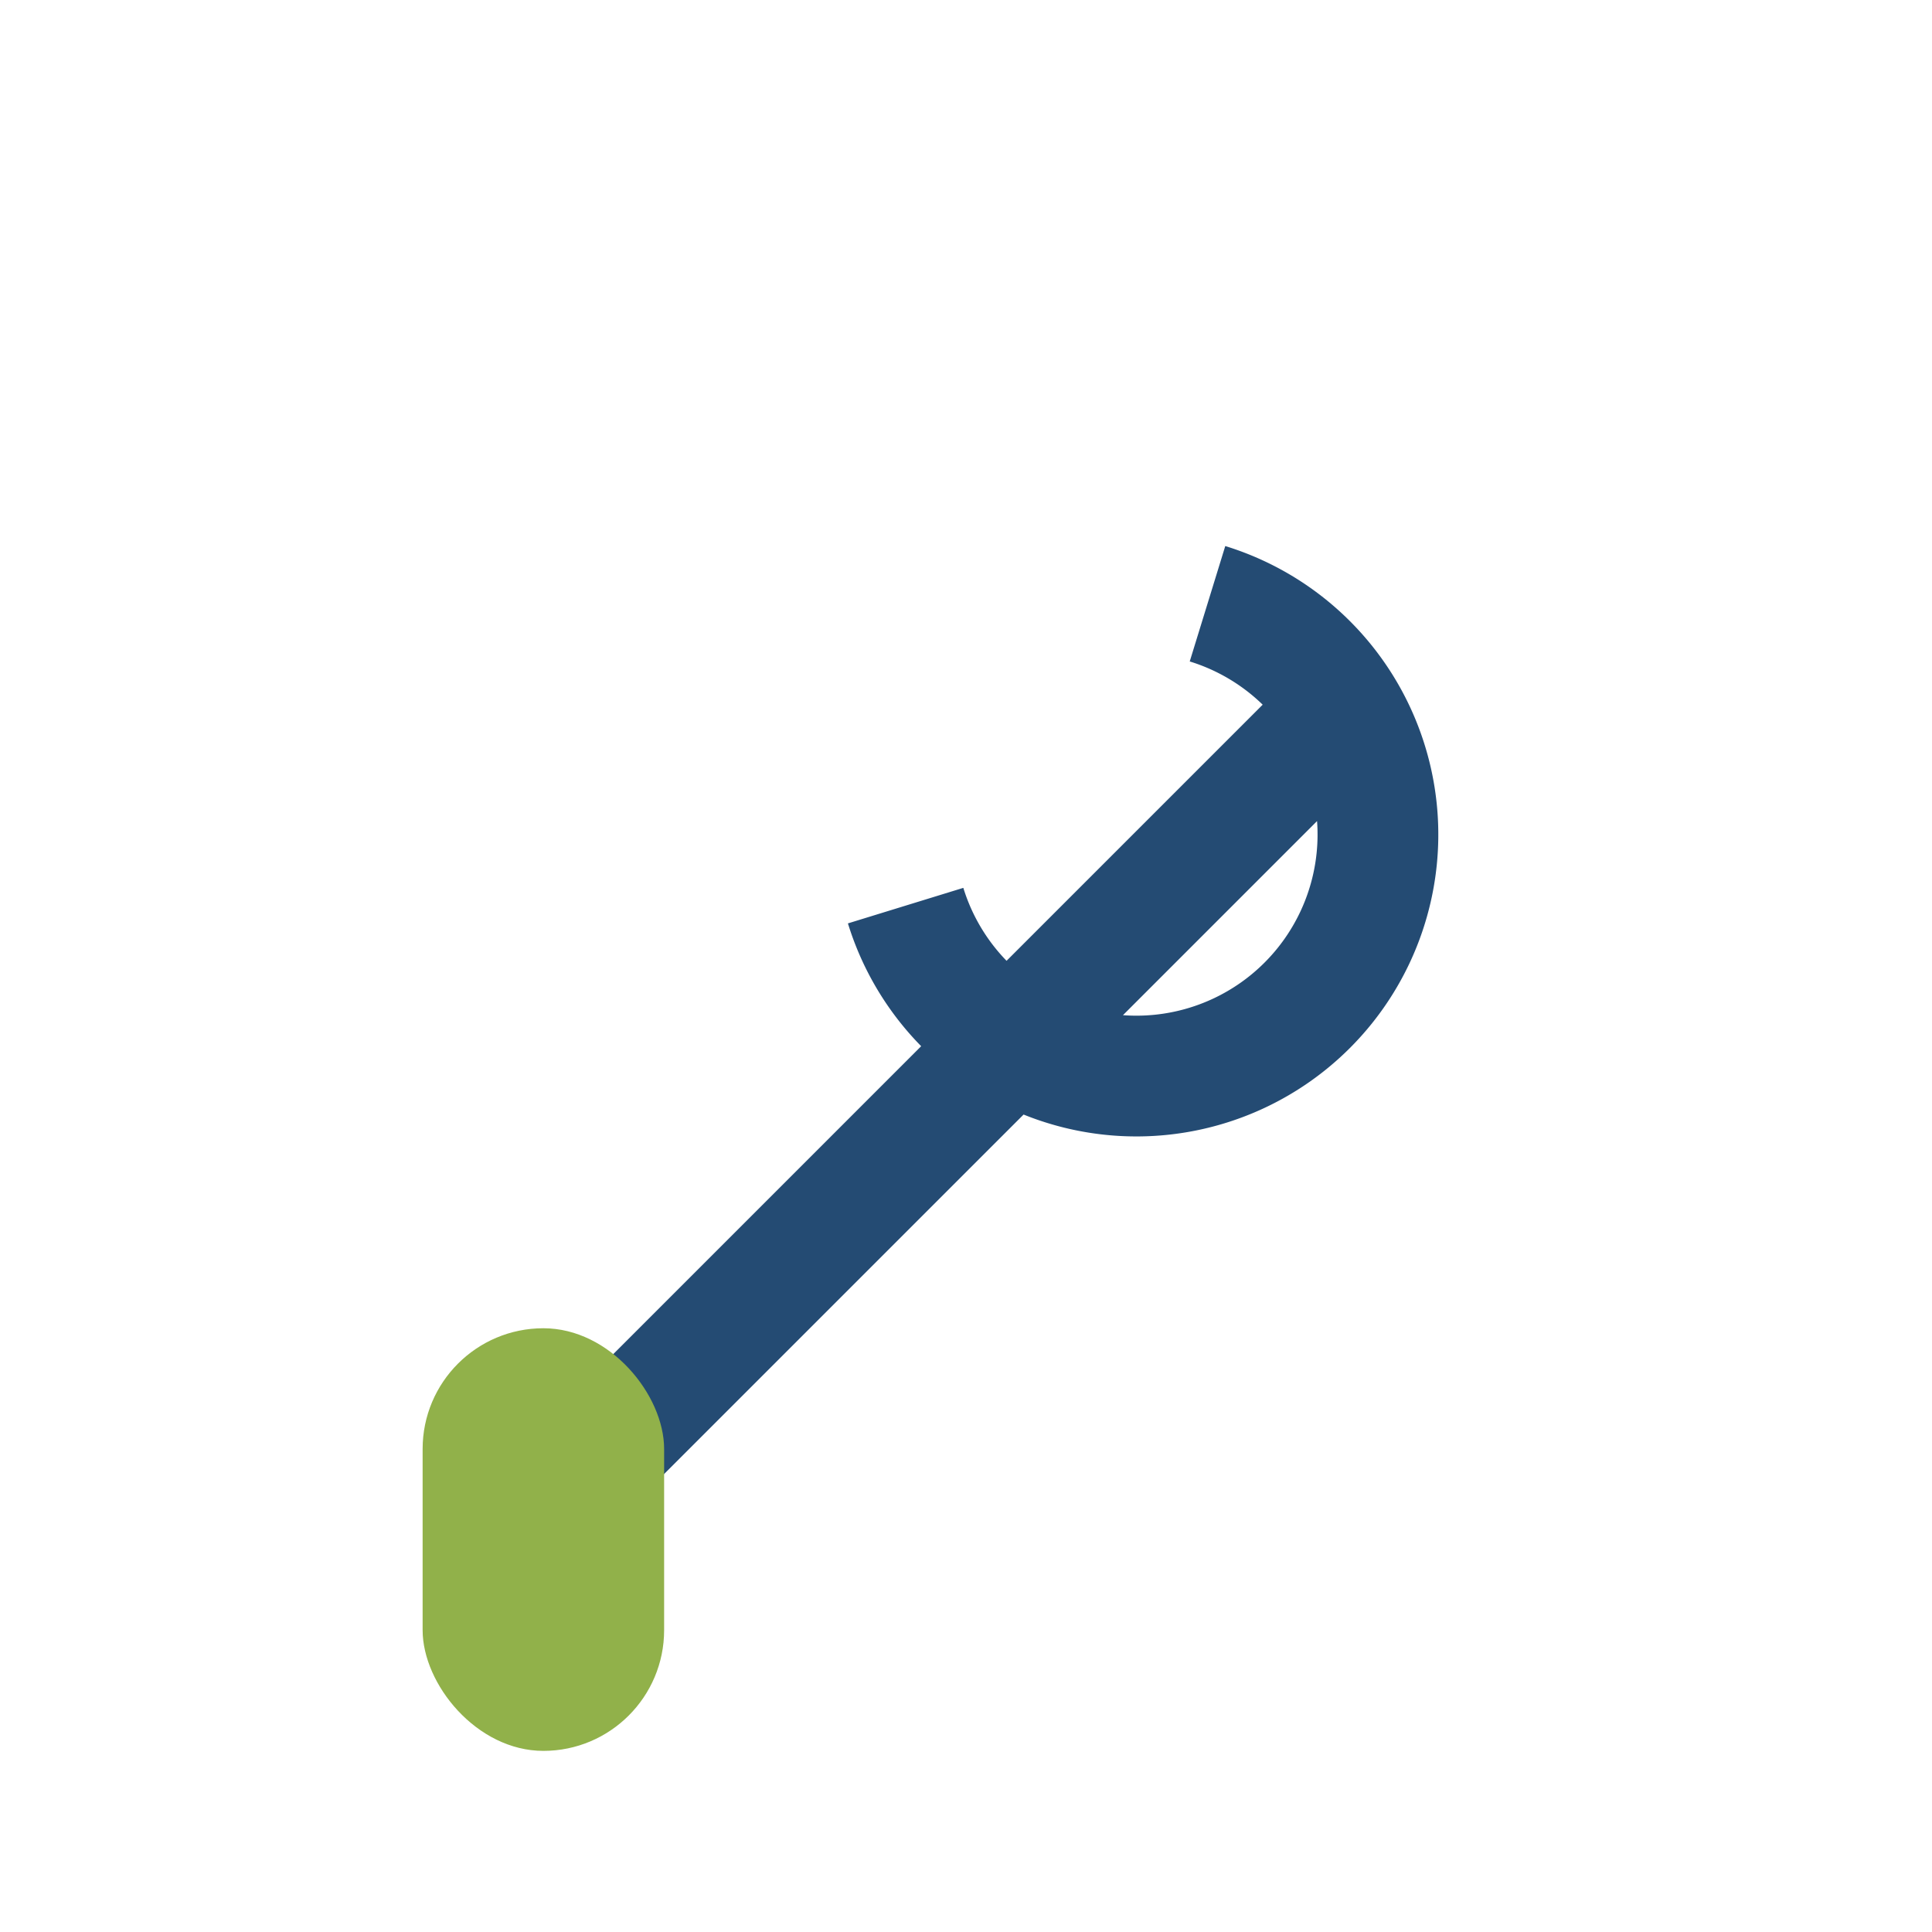
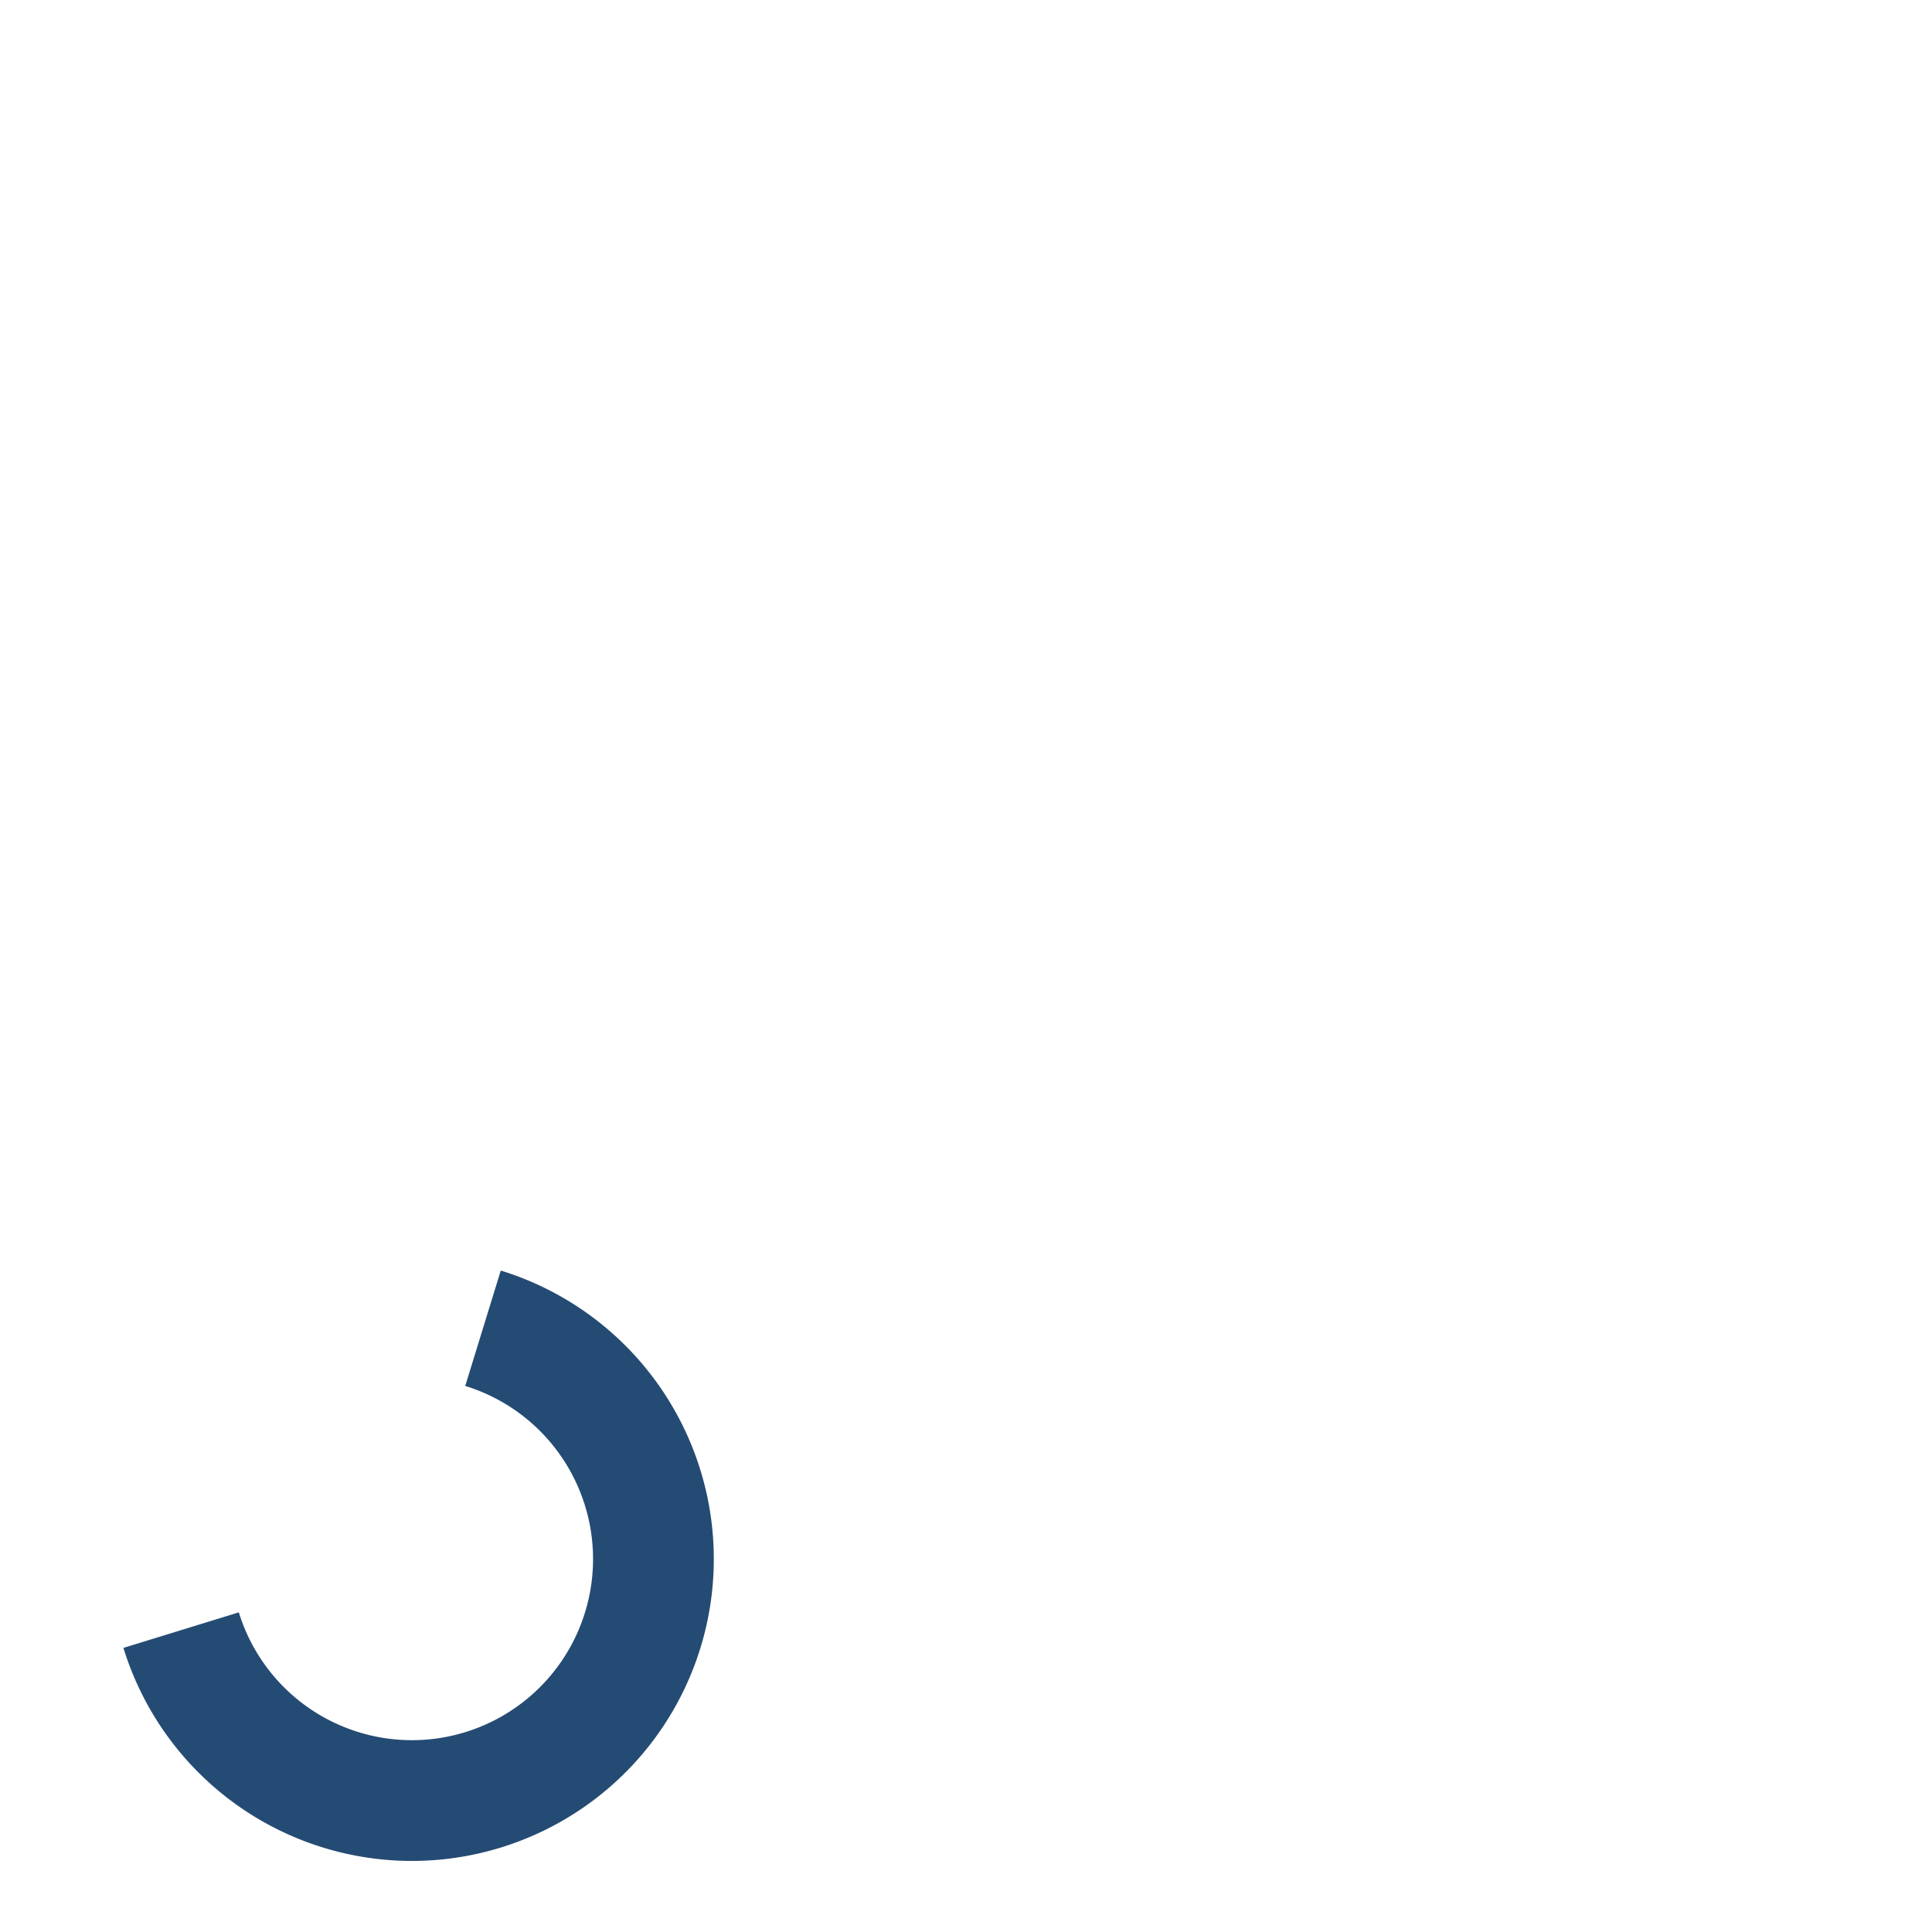
<svg xmlns="http://www.w3.org/2000/svg" width="32" height="32" viewBox="0 0 32 32">
-   <path d="M10 24l12-12m-2-2a4 4 0 11-5 5" stroke="#244B73" stroke-width="2" fill="none" />
-   <rect x="7" y="22" width="4" height="7" rx="2" fill="#91B14A" />
+   <path d="M10 24m-2-2a4 4 0 11-5 5" stroke="#244B73" stroke-width="2" fill="none" />
</svg>